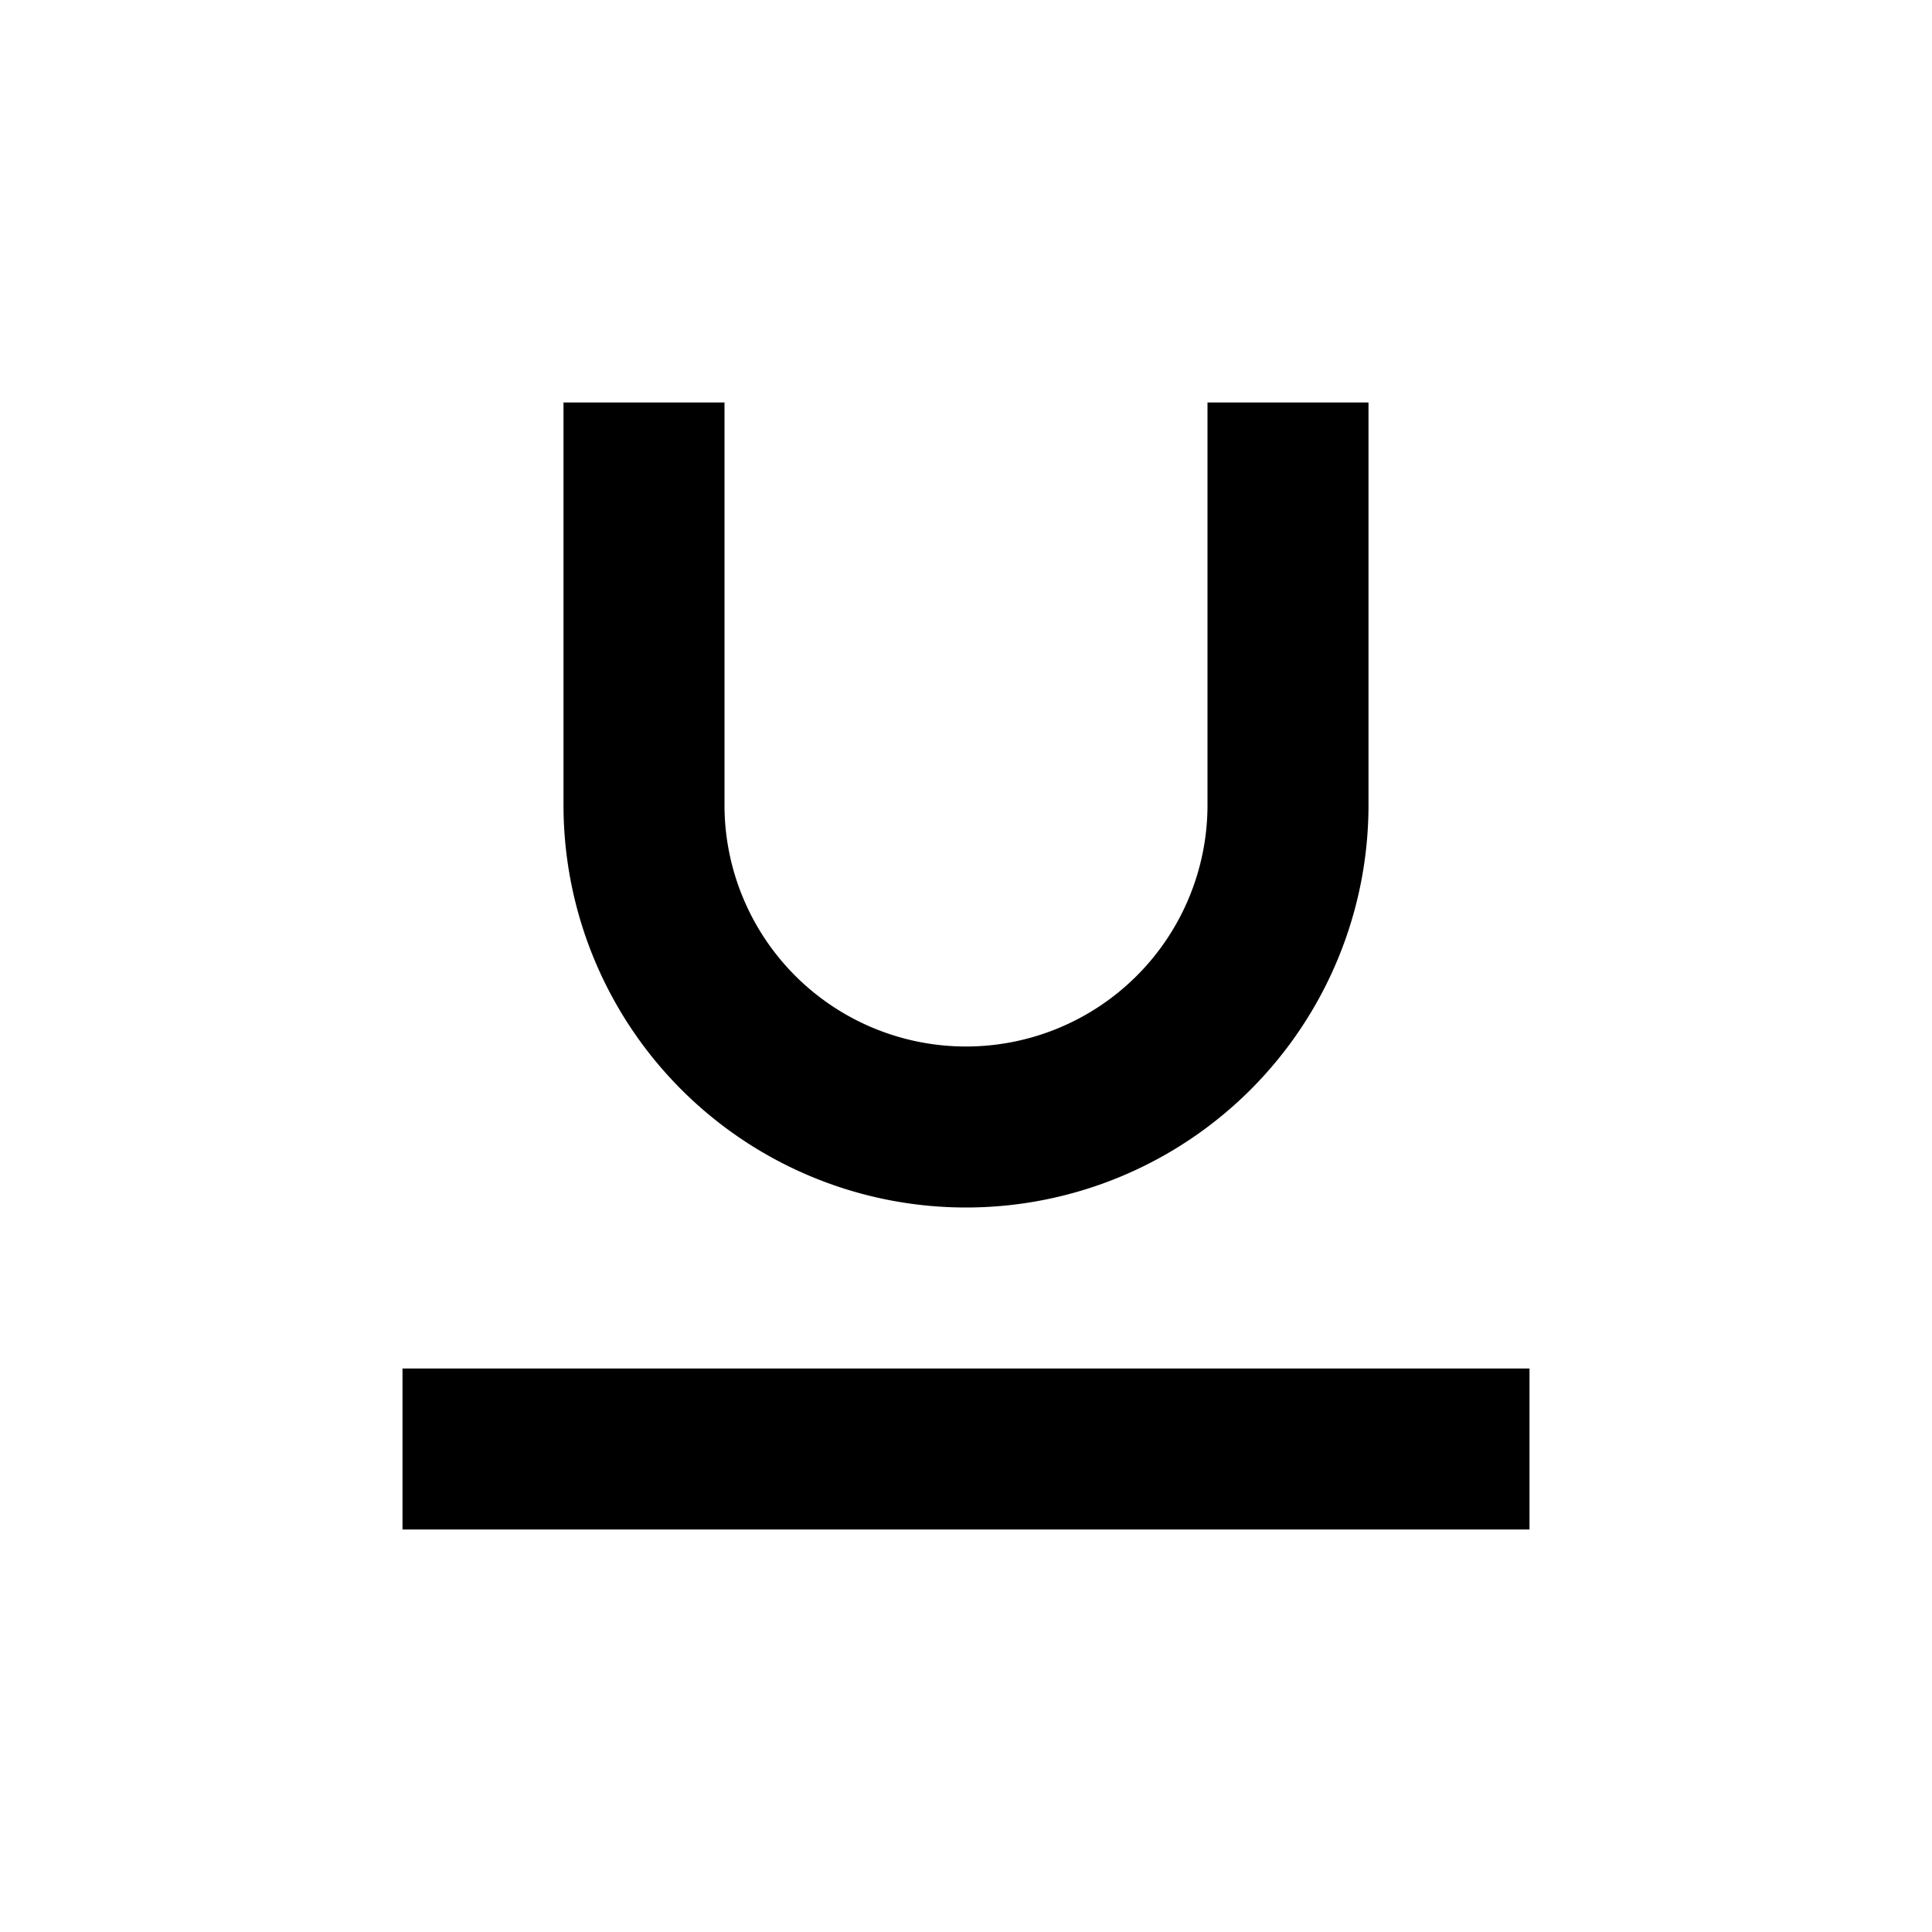
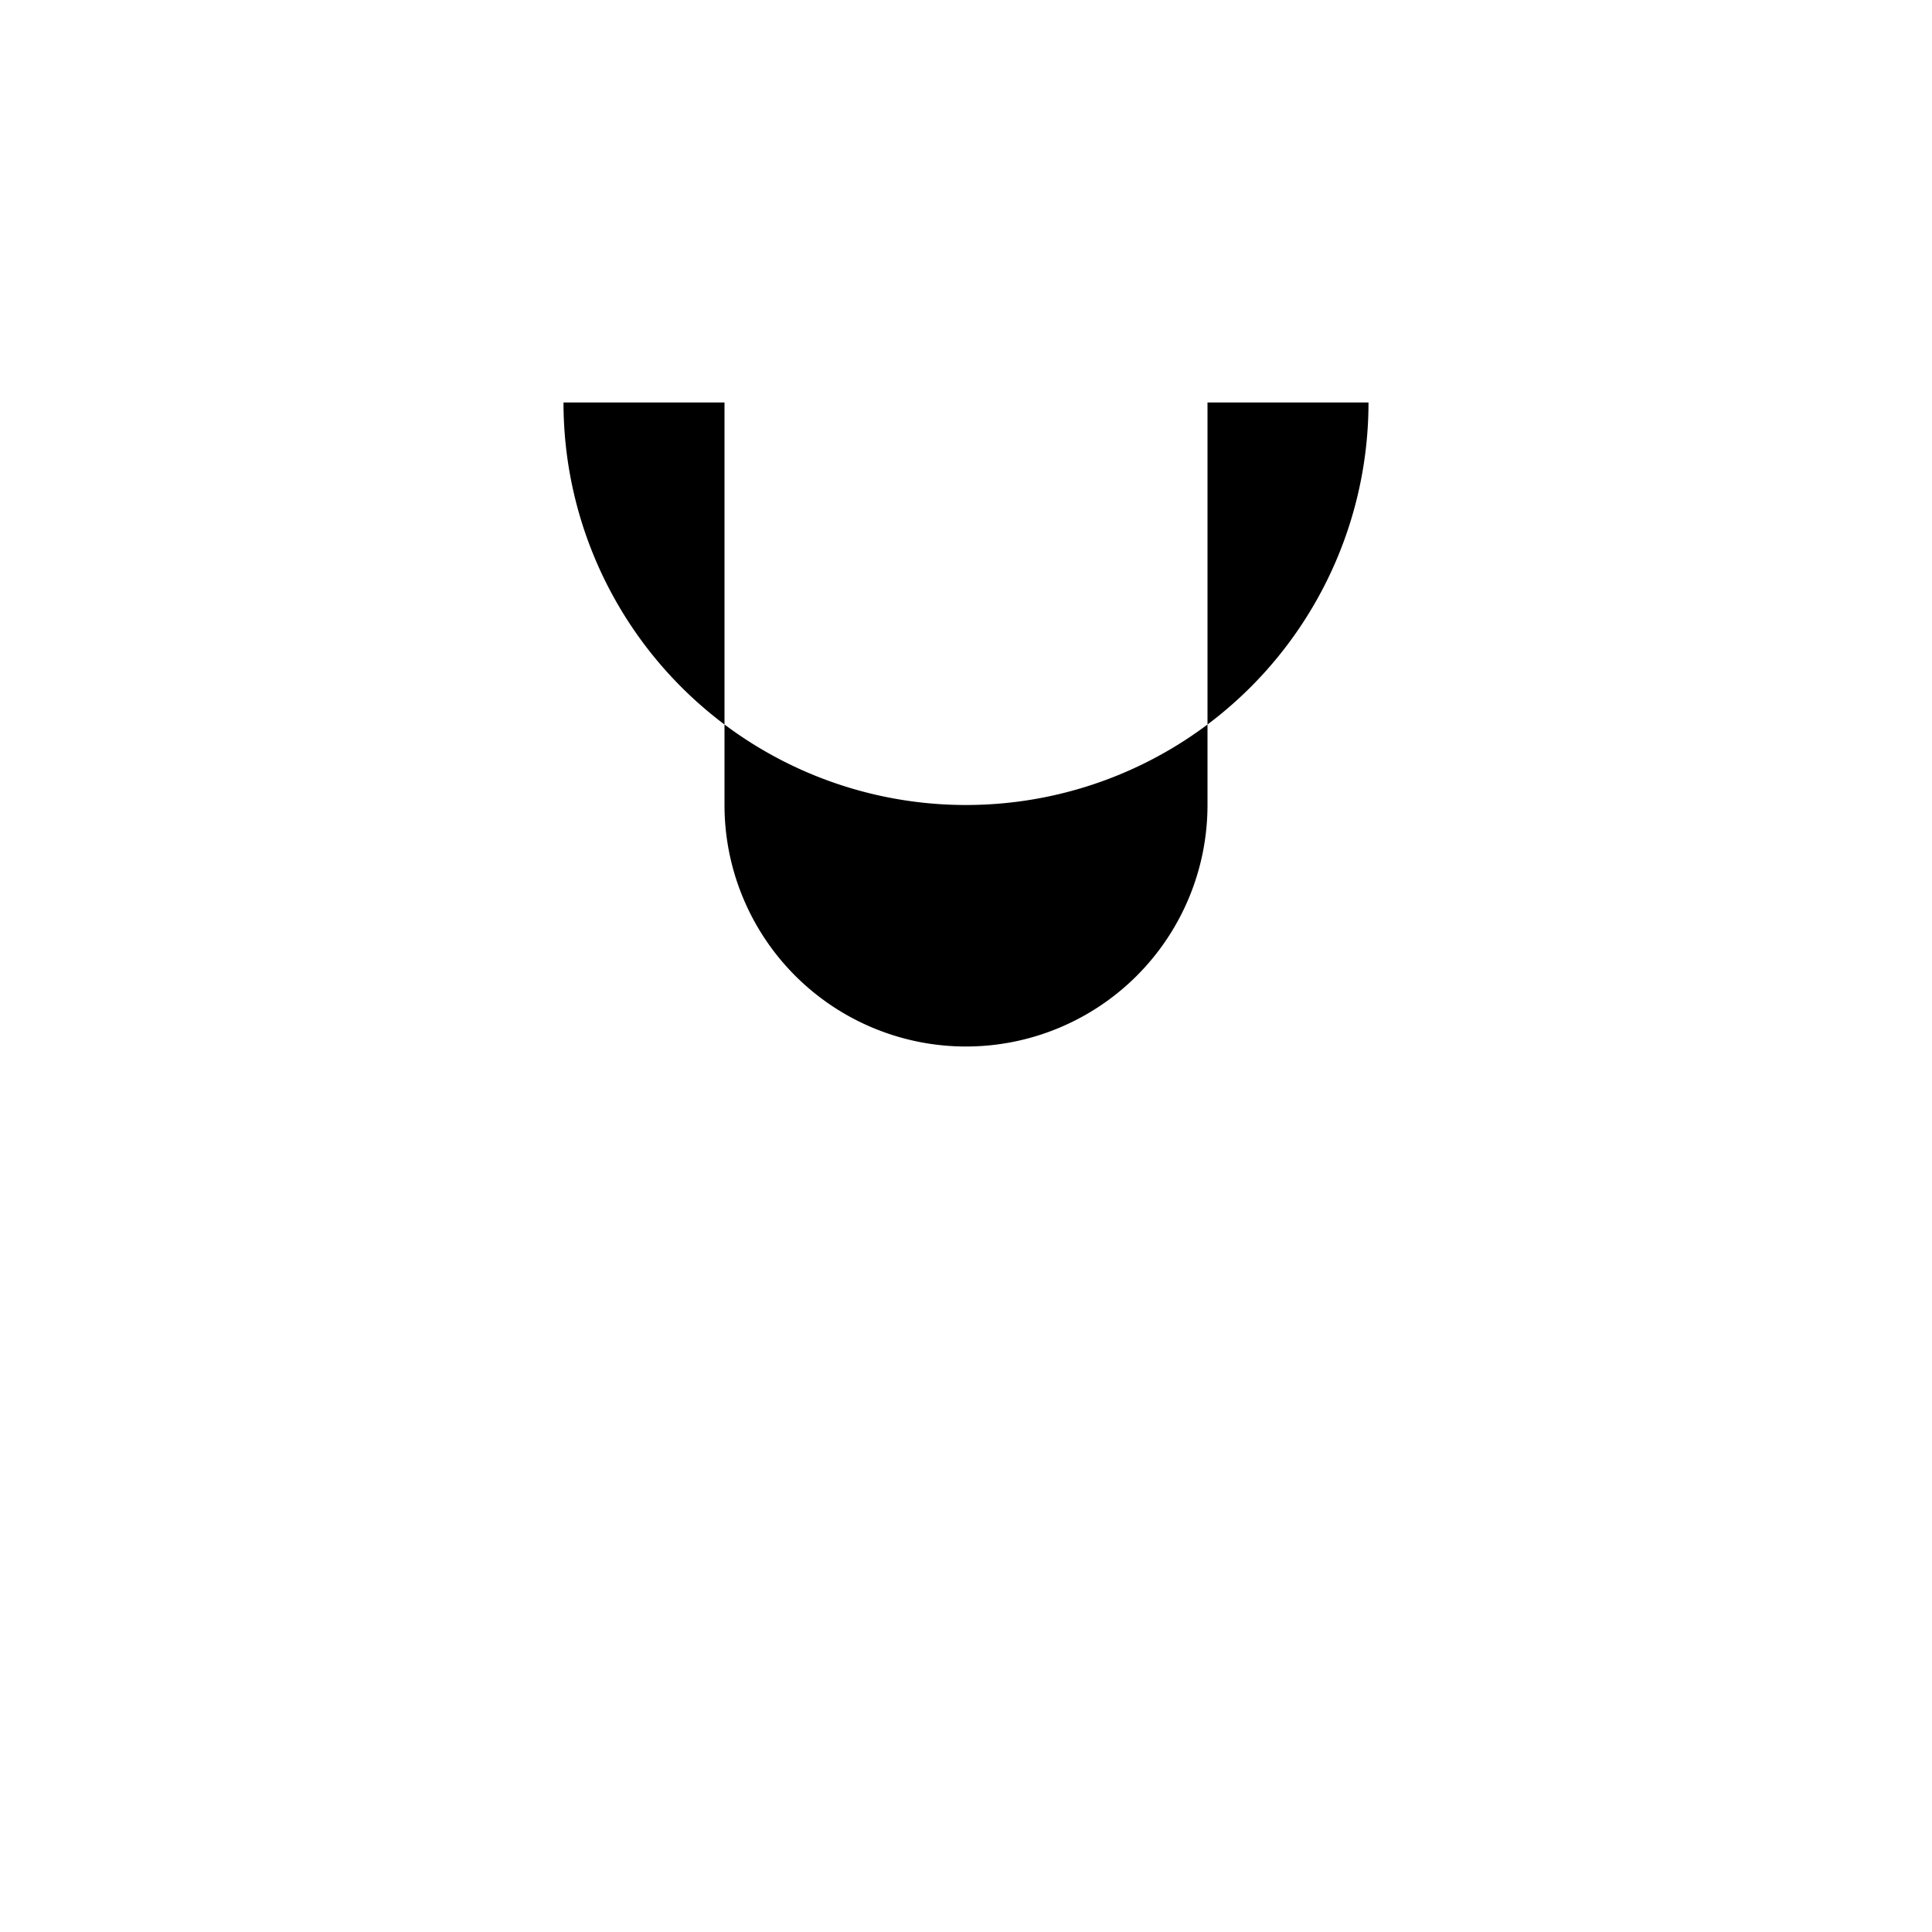
<svg xmlns="http://www.w3.org/2000/svg" id="Layer_1" data-name="Layer 1" viewBox="0 0 24 24">
  <title>icons</title>
-   <rect x="5" y="17" width="14" height="2" />
-   <path d="M15,5v5a3,3,0,0,1-6,0V5H7v5a5,5,0,0,0,10,0V5Z" />
+   <path d="M15,5v5a3,3,0,0,1-6,0V5H7a5,5,0,0,0,10,0V5Z" />
</svg>